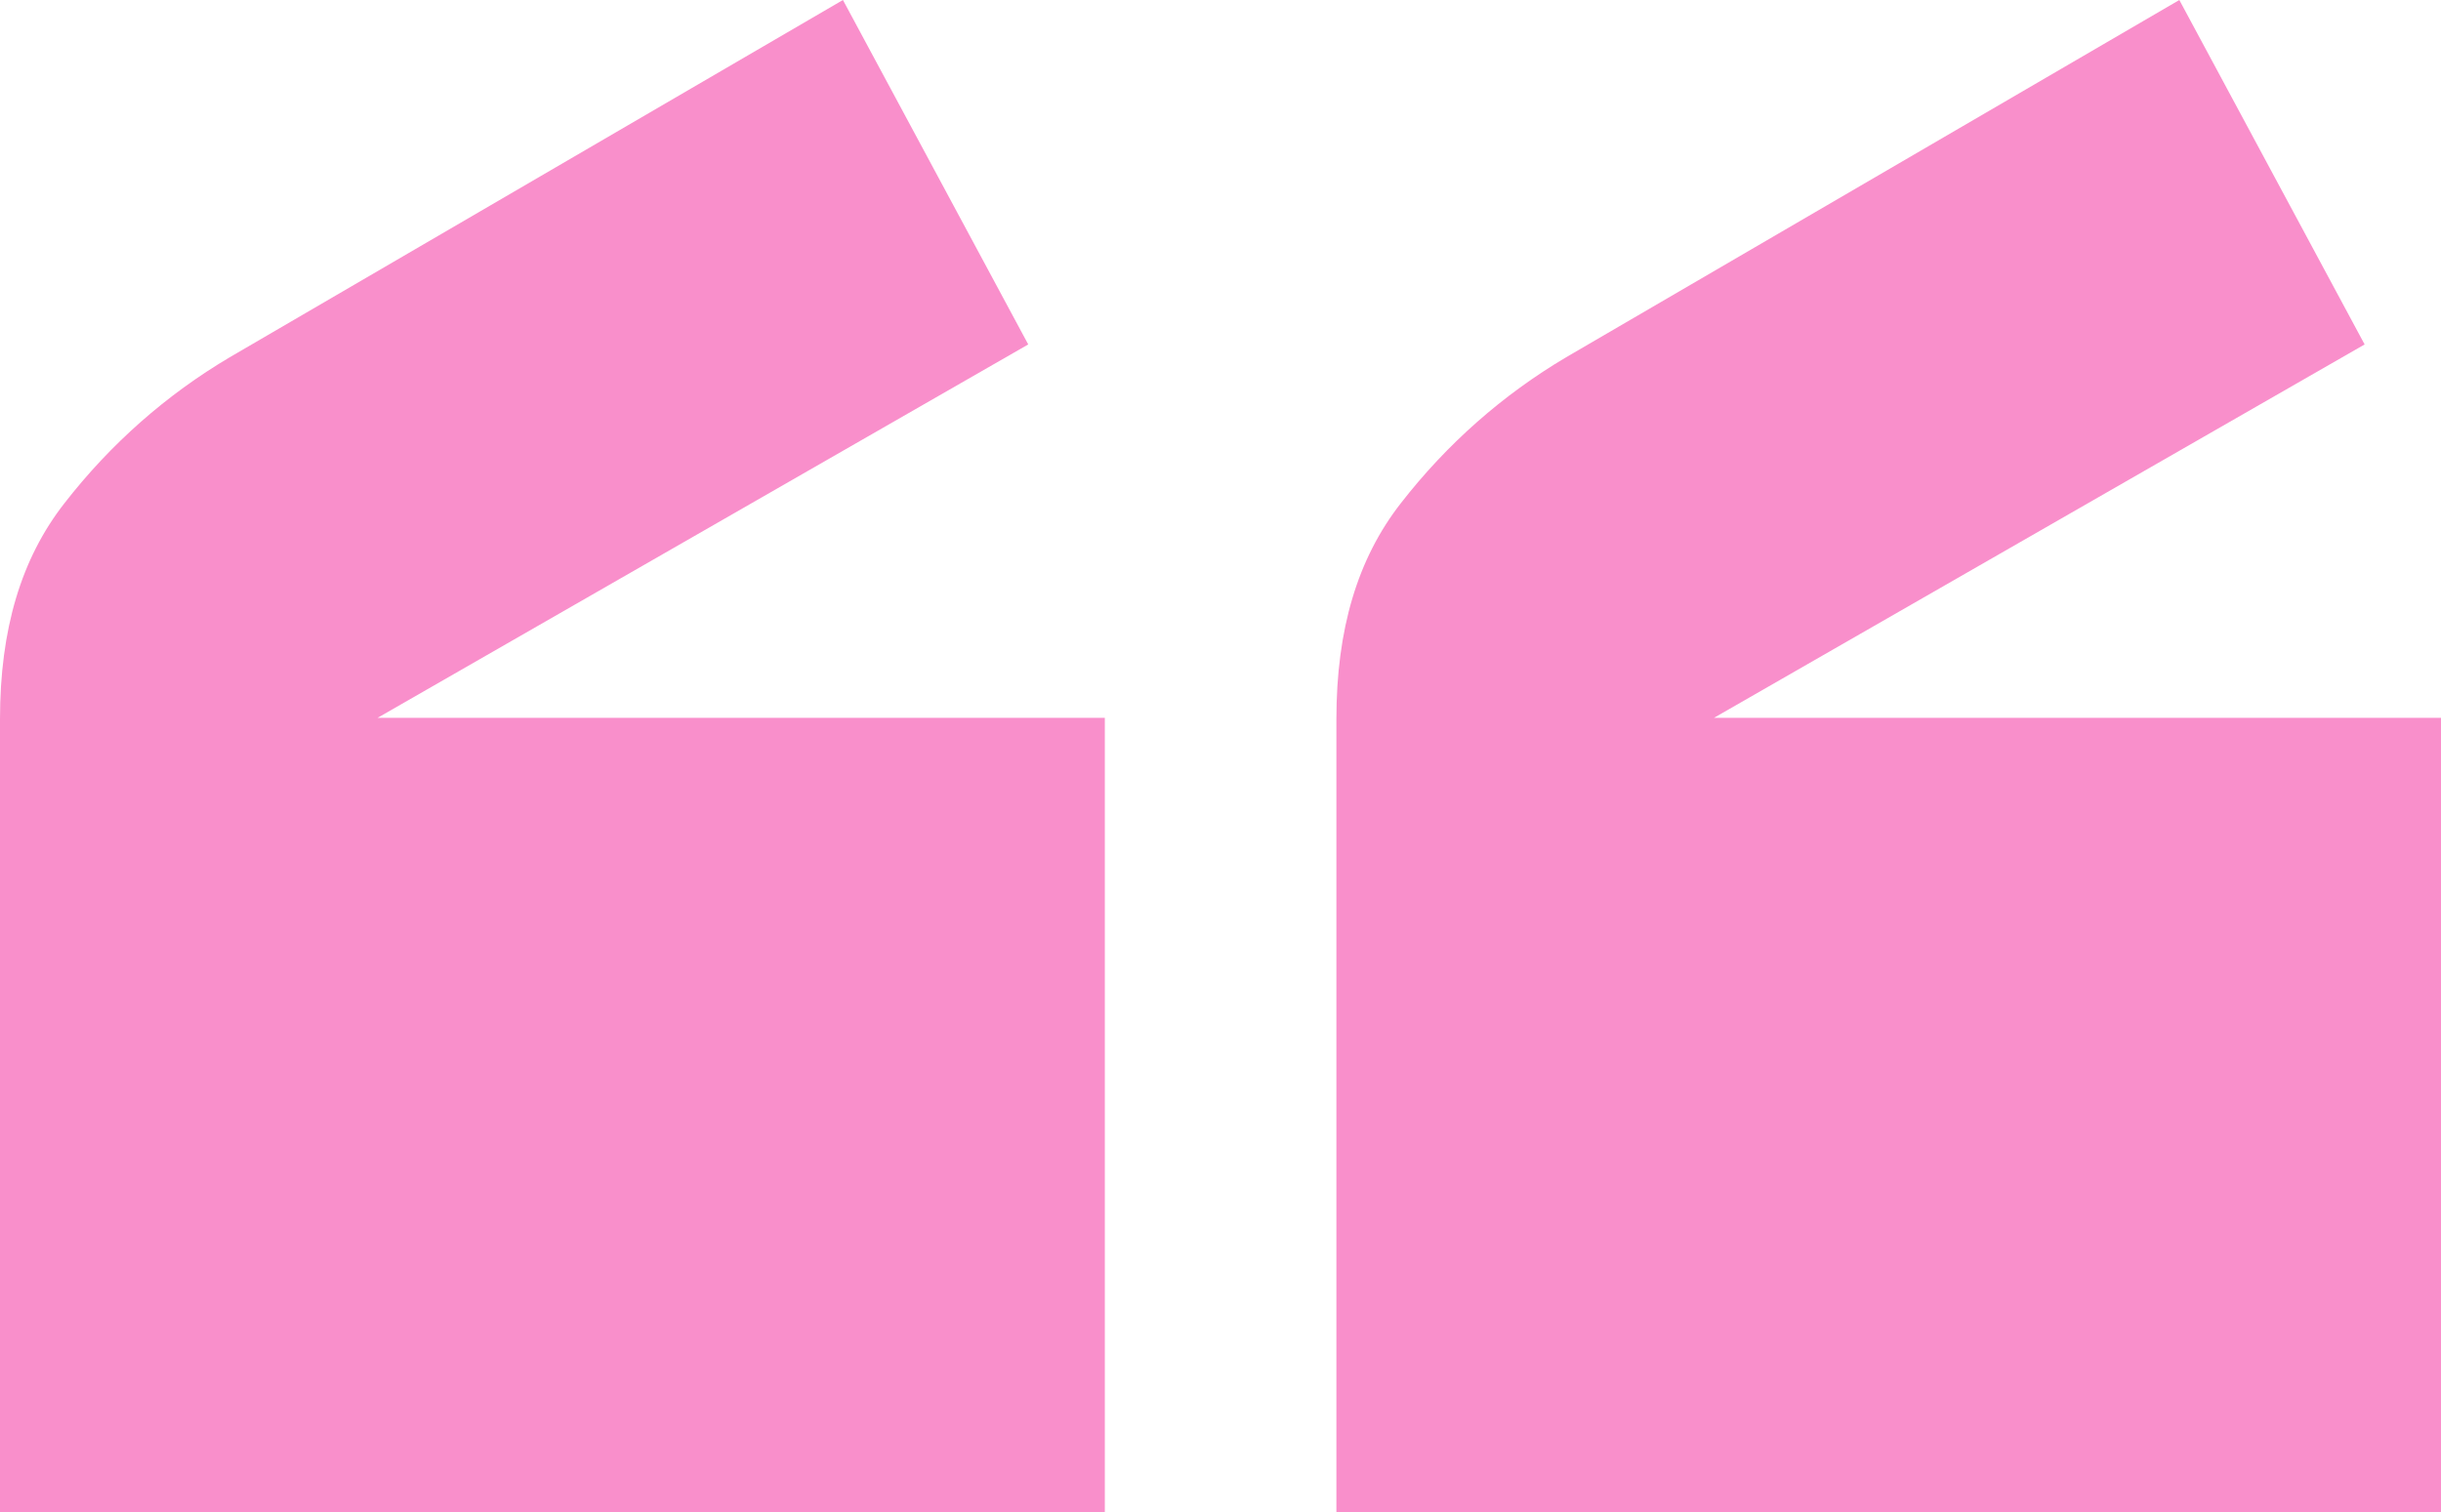
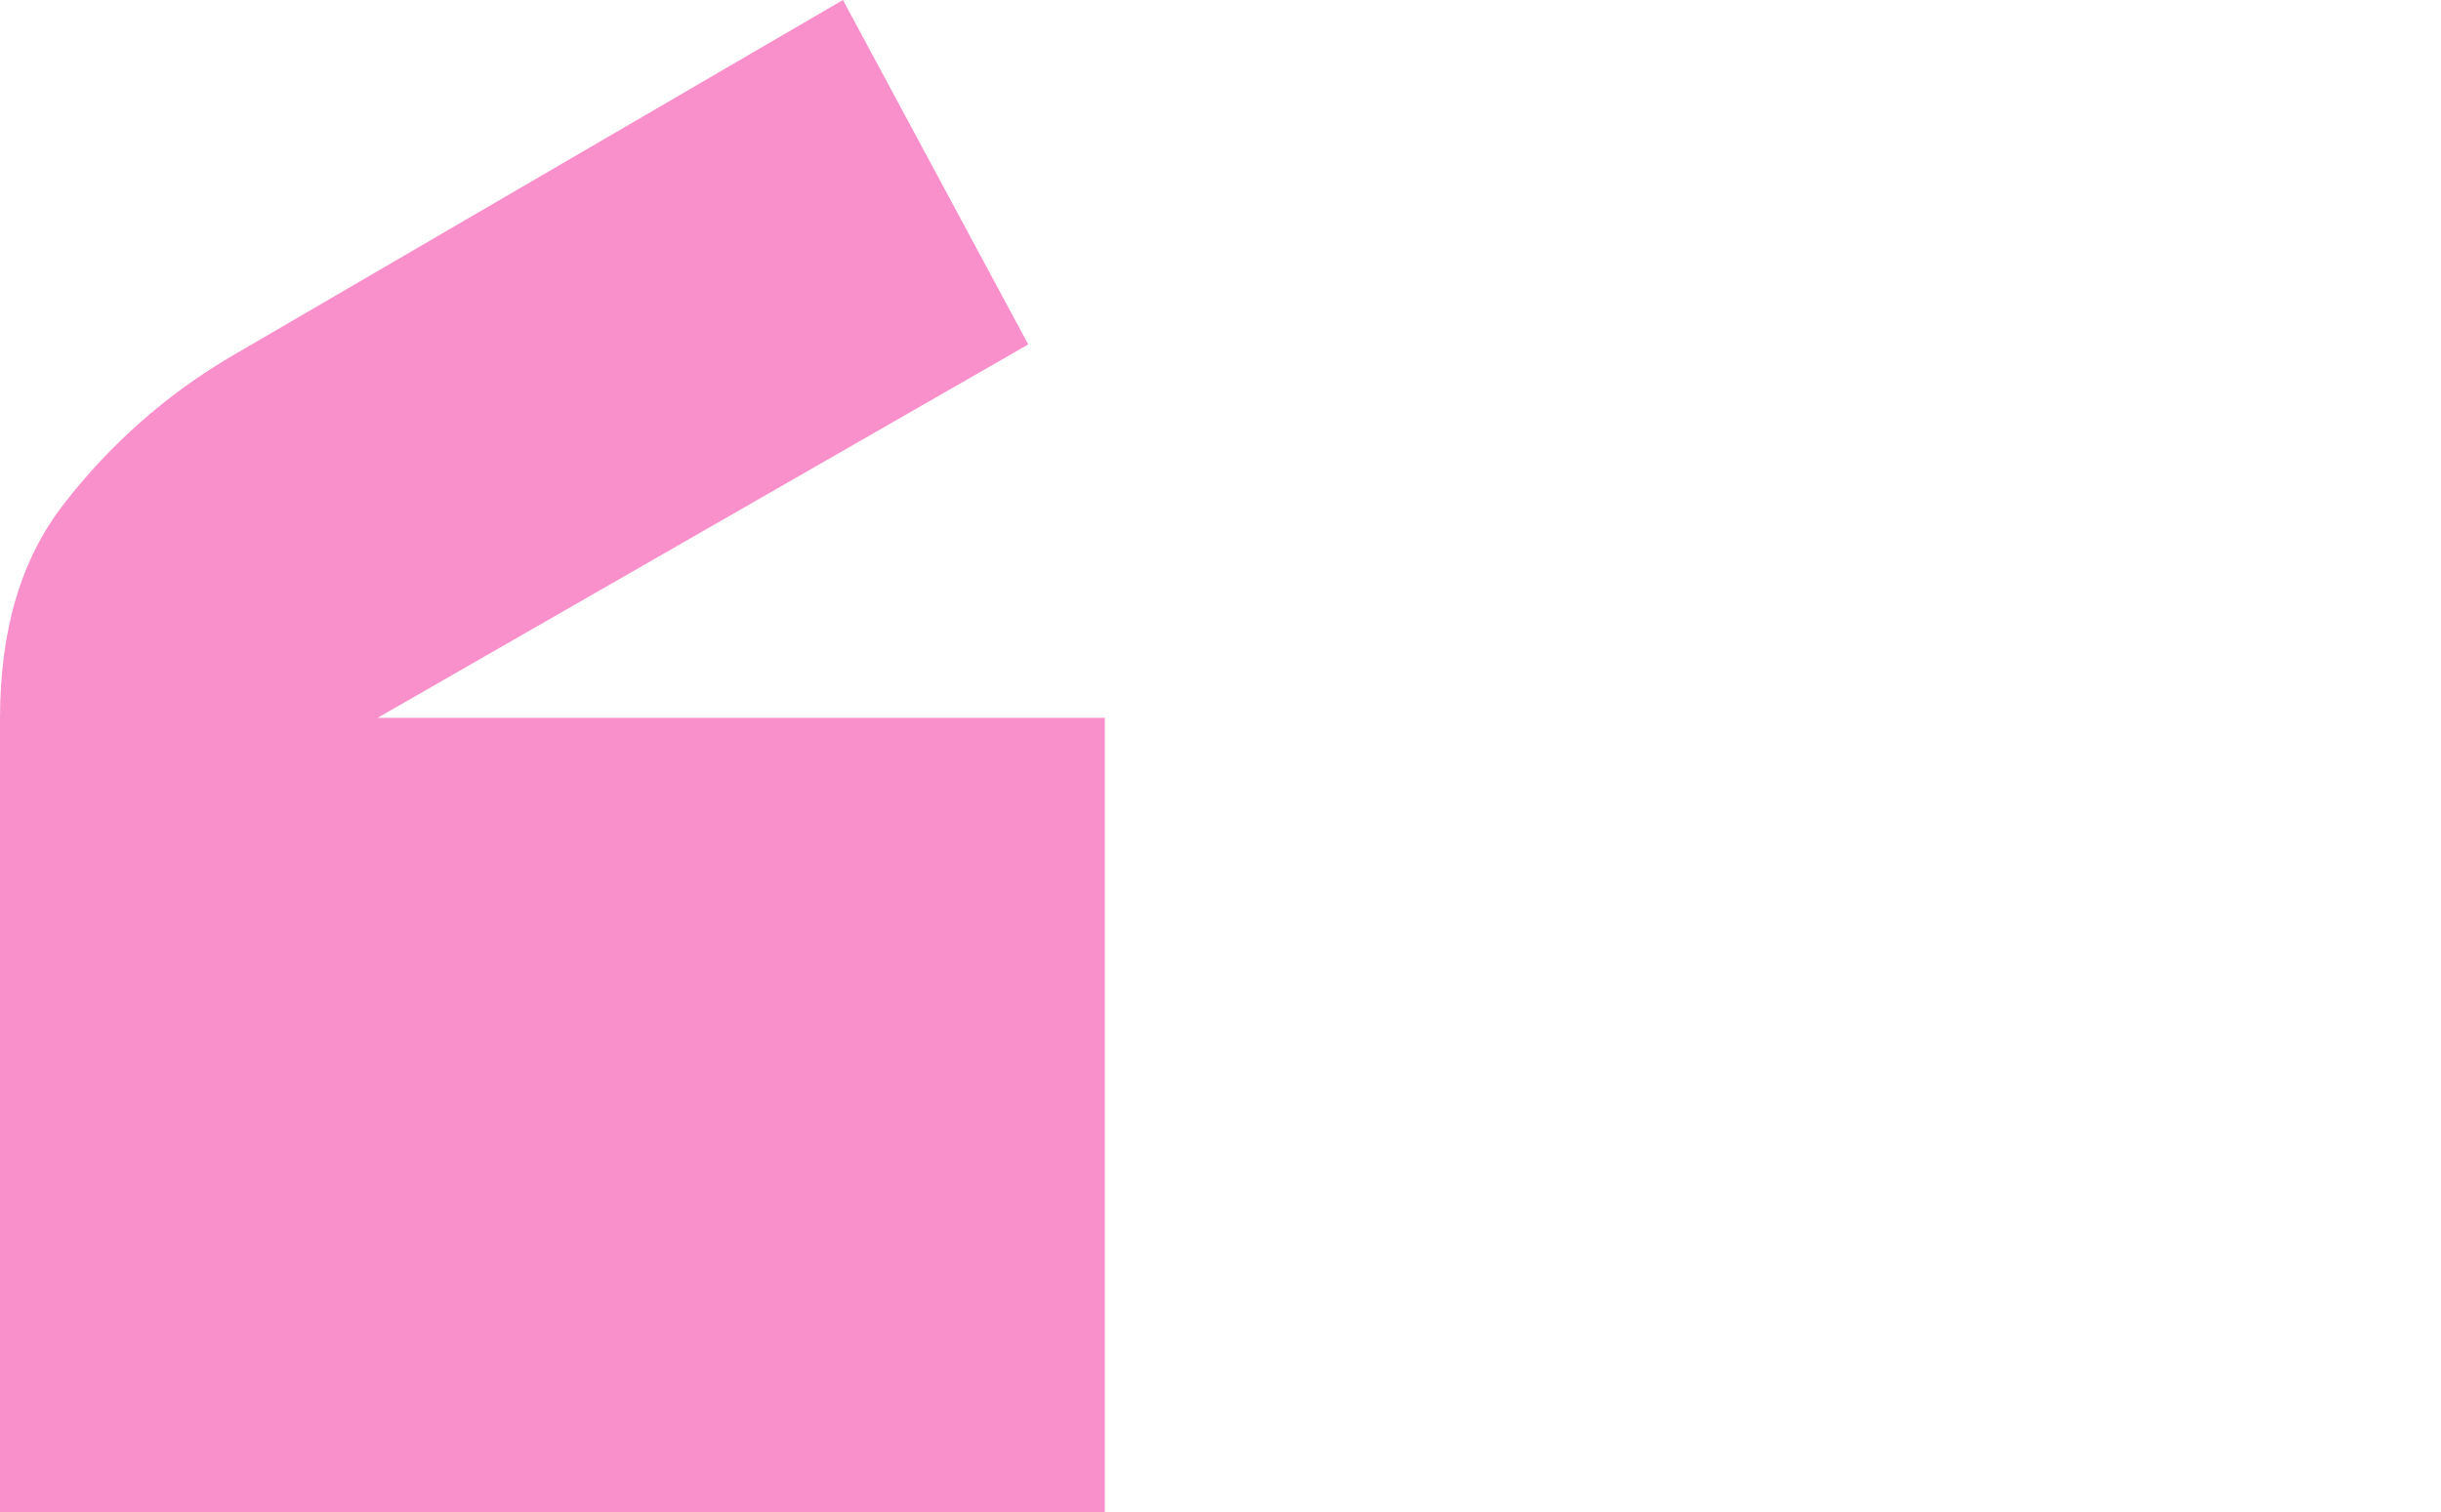
<svg xmlns="http://www.w3.org/2000/svg" id="Layer_2" data-name="Layer 2" viewBox="0 0 108.68 67.35">
  <defs>
    <style>
      .cls-1 {
        fill: #f98fcb;
      }
    </style>
  </defs>
  <g id="Layer_1-2" data-name="Layer 1">
    <g>
      <path class="cls-1" d="M45.78,15.34L37.53,0,10.23,15.91c-2.82,1.67-5.3,3.85-7.36,6.5-1.93,2.47-2.87,5.62-2.87,9.62v35.32h49.19V31.97H16.81l28.97-16.63Z" />
-       <path class="cls-1" d="M105.28,15.34L97.03,0l-27.3,15.91c-2.82,1.67-5.3,3.85-7.36,6.5-1.93,2.47-2.87,5.62-2.87,9.62v35.32h49.19V31.97h-32.38l28.97-16.63Z" />
    </g>
  </g>
</svg>